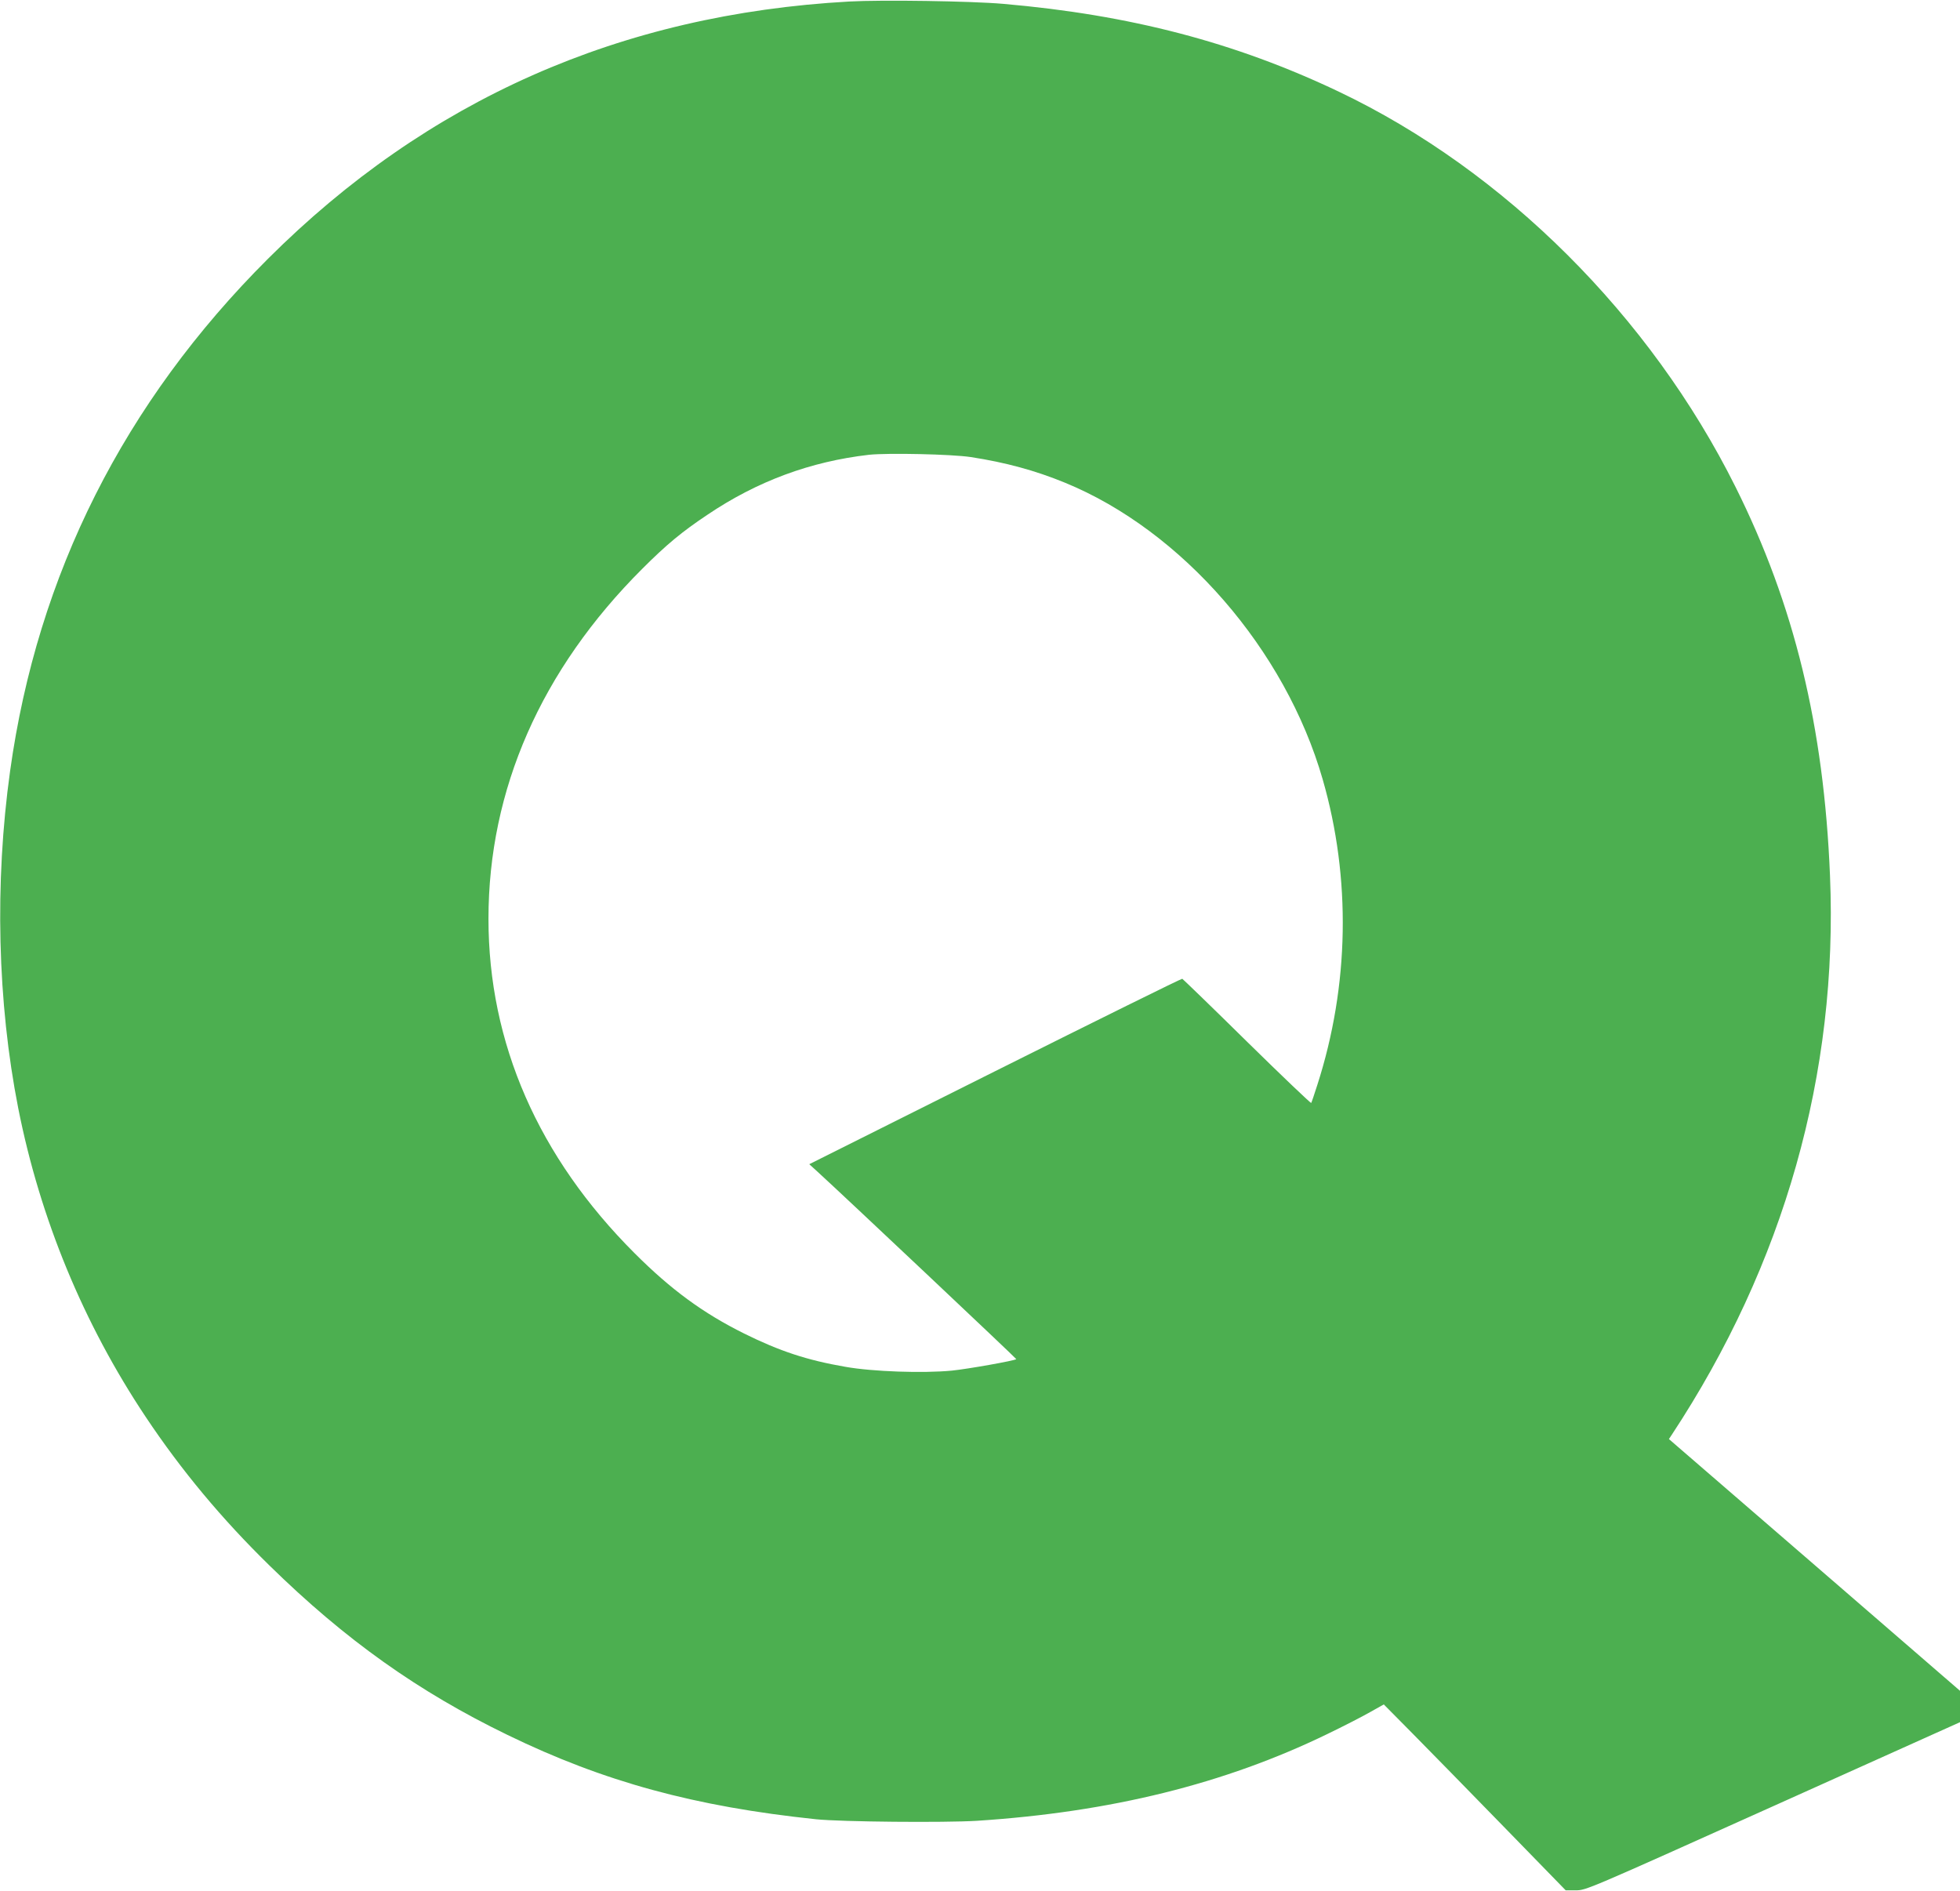
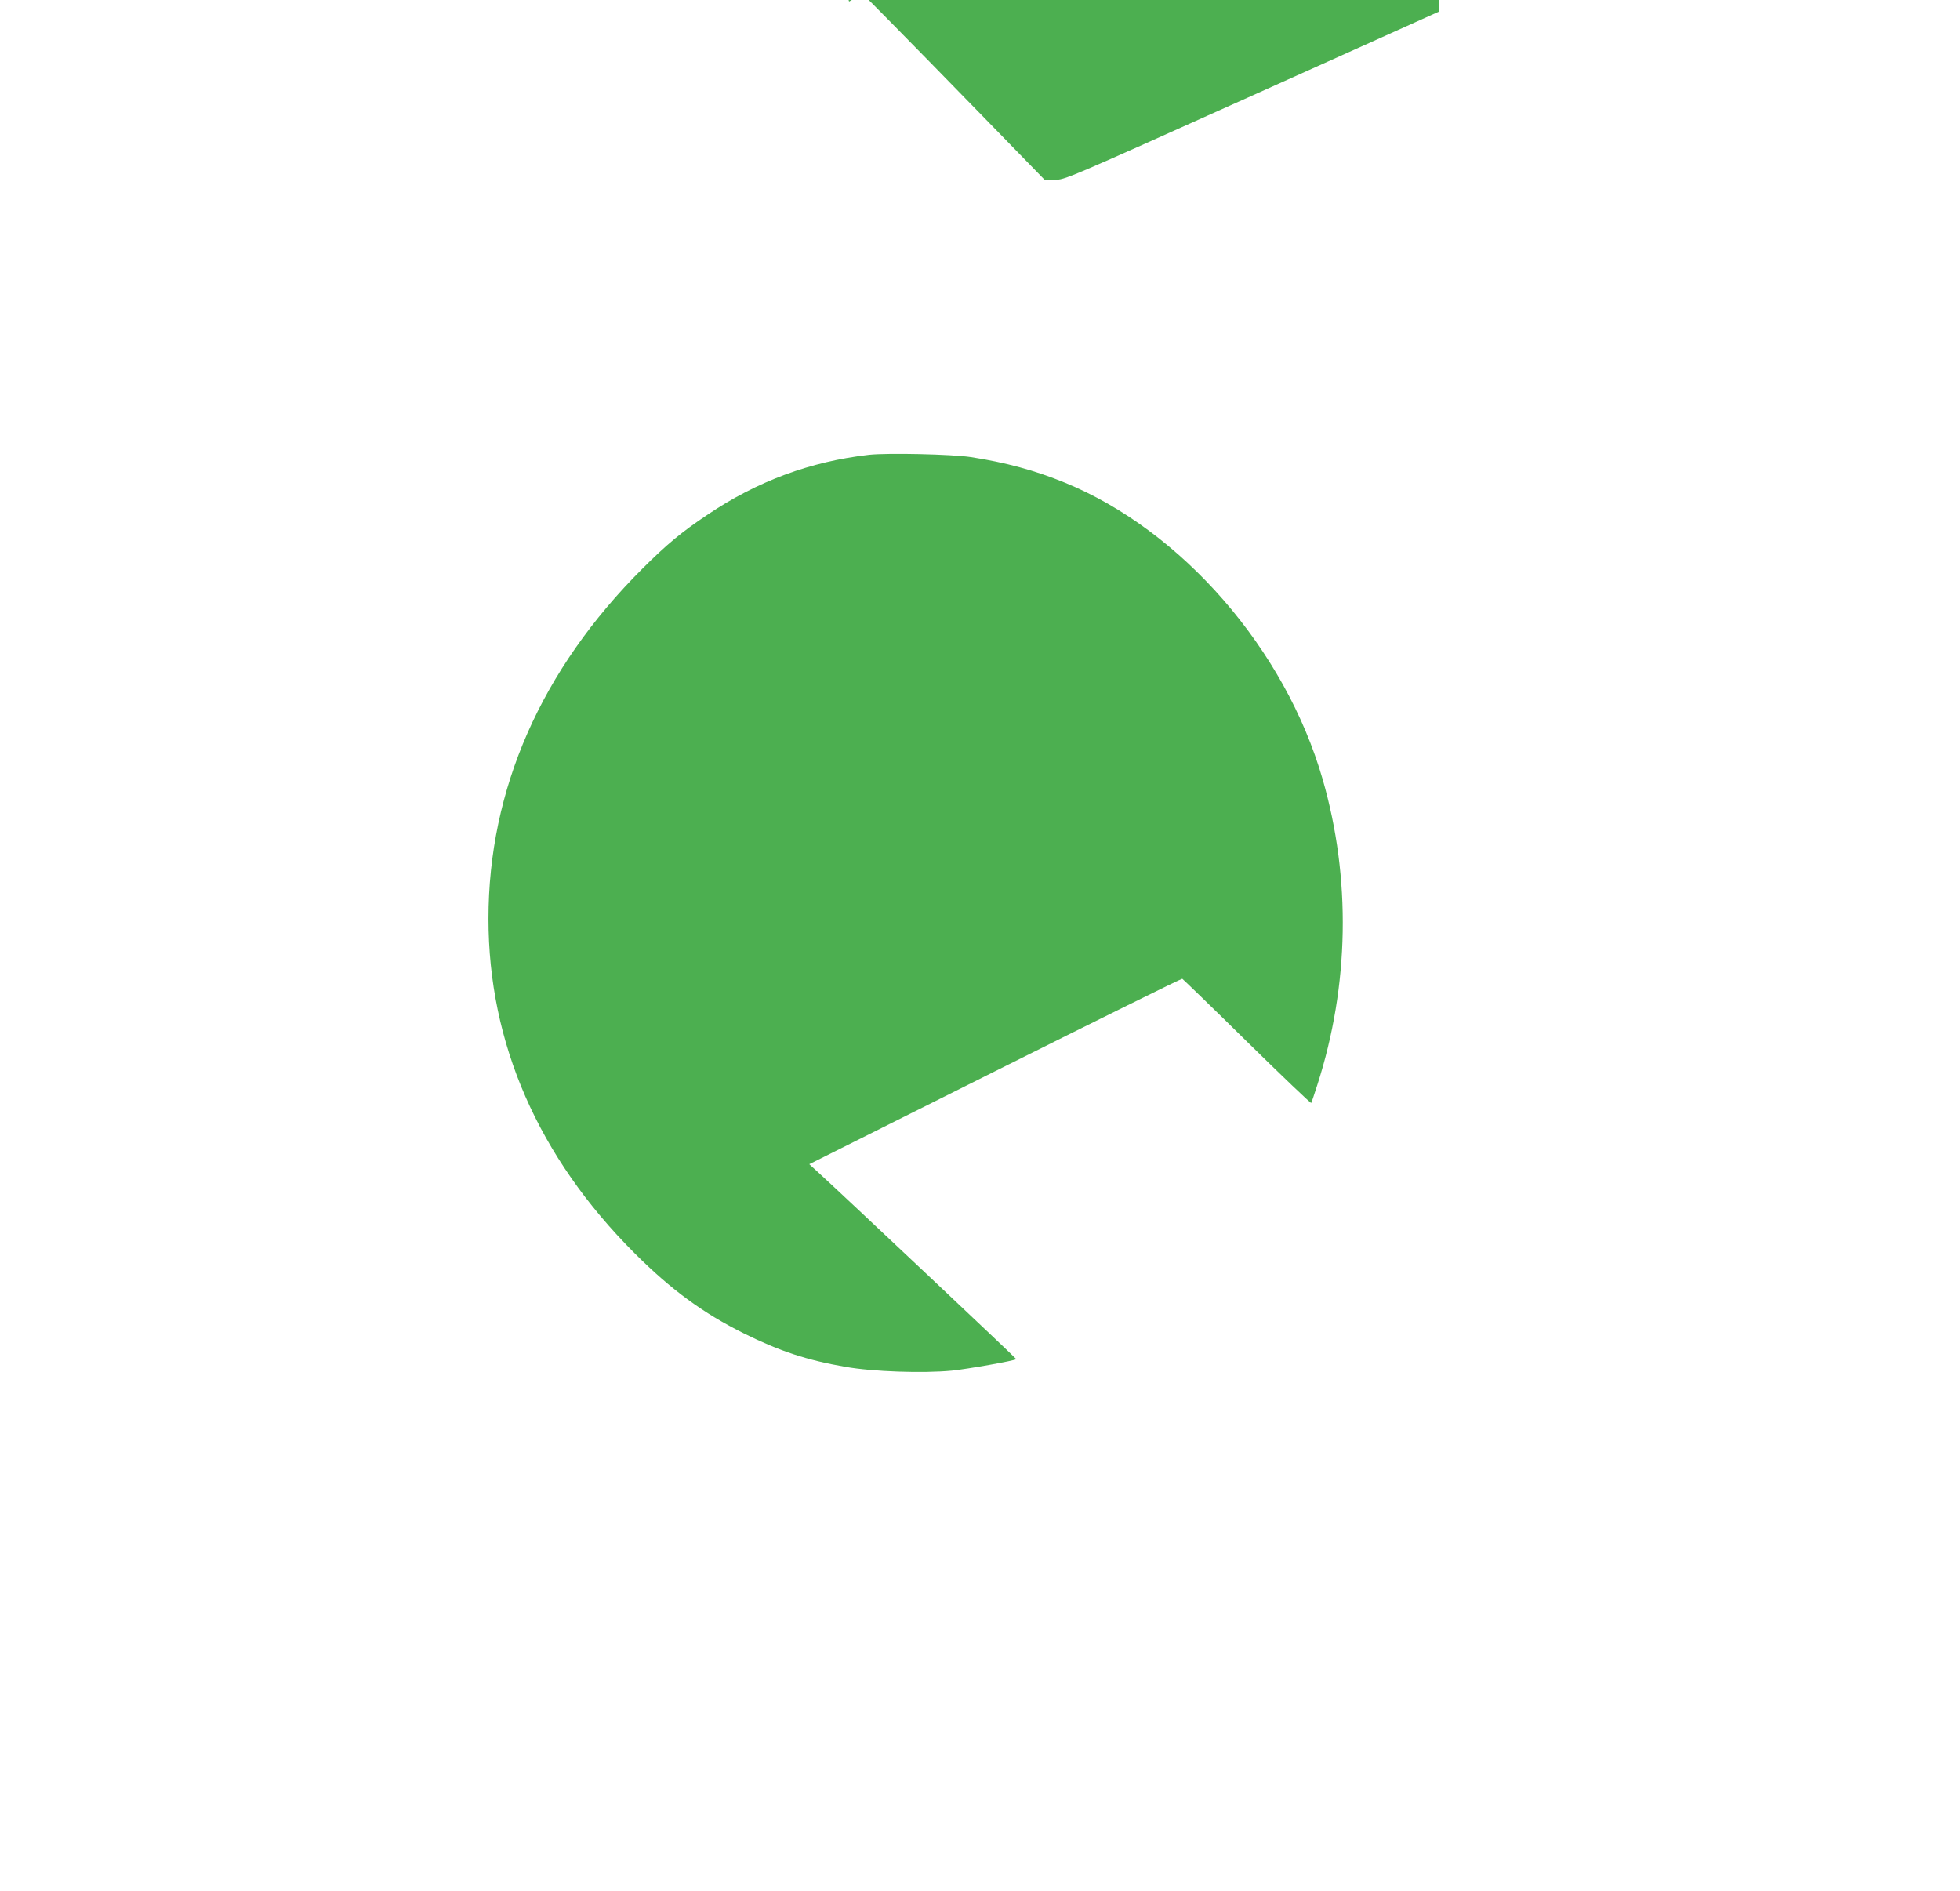
<svg xmlns="http://www.w3.org/2000/svg" version="1.0" width="1280pt" height="1235pt" viewBox="0 0 1280 1235" preserveAspectRatio="xMidYMid meet">
  <g transform="translate(0,1235) scale(0.1,-0.1)" fill="#4caf50" stroke="none">
-     <path d="M5545 12340 c-1493 -83 -2754 -641 -3795 -1680 -939 -937 -1505 -2060 -1684 -3345 -102 -732 -83 -1511 53 -2202 143 -722 426 -1407 833 -2017 232 -348 497 -666 809 -971 493 -483 971 -823 1553 -1105 629 -306 1223 -468 2016 -551 166 -17 837 -23 1050 -10 875 57 1617 241 2287 566 106 51 232 116 281 144 l89 50 185 -187 c102 -103 369 -376 594 -607 l409 -420 66 0 c66 0 71 2 1288 549 l1221 549 0 103 0 102 -950 822 -951 822 18 27 c735 1115 1088 2361 1034 3653 -40 974 -233 1768 -617 2538 -557 1117 -1509 2066 -2590 2581 -676 322 -1363 502 -2194 574 -207 18 -792 27 -1005 15z m795 -2975 c227 -35 419 -87 614 -167 765 -313 1440 -1089 1684 -1938 186 -645 174 -1346 -35 -1995 -19 -60 -37 -113 -40 -118 -2 -4 -191 176 -419 400 -228 225 -419 409 -423 411 -5 2 -555 -270 -1223 -604 l-1213 -607 56 -51 c171 -156 1299 -1220 1296 -1222 -9 -10 -320 -65 -421 -75 -187 -18 -517 -7 -696 25 -249 43 -428 102 -660 217 -268 133 -478 287 -715 524 -630 629 -955 1373 -955 2185 0 844 344 1626 1004 2285 159 159 259 242 427 354 325 219 672 347 1054 391 122 13 541 4 665 -15z" />
+     <path d="M5545 12340 l89 50 185 -187 c102 -103 369 -376 594 -607 l409 -420 66 0 c66 0 71 2 1288 549 l1221 549 0 103 0 102 -950 822 -951 822 18 27 c735 1115 1088 2361 1034 3653 -40 974 -233 1768 -617 2538 -557 1117 -1509 2066 -2590 2581 -676 322 -1363 502 -2194 574 -207 18 -792 27 -1005 15z m795 -2975 c227 -35 419 -87 614 -167 765 -313 1440 -1089 1684 -1938 186 -645 174 -1346 -35 -1995 -19 -60 -37 -113 -40 -118 -2 -4 -191 176 -419 400 -228 225 -419 409 -423 411 -5 2 -555 -270 -1223 -604 l-1213 -607 56 -51 c171 -156 1299 -1220 1296 -1222 -9 -10 -320 -65 -421 -75 -187 -18 -517 -7 -696 25 -249 43 -428 102 -660 217 -268 133 -478 287 -715 524 -630 629 -955 1373 -955 2185 0 844 344 1626 1004 2285 159 159 259 242 427 354 325 219 672 347 1054 391 122 13 541 4 665 -15z" />
  </g>
</svg>